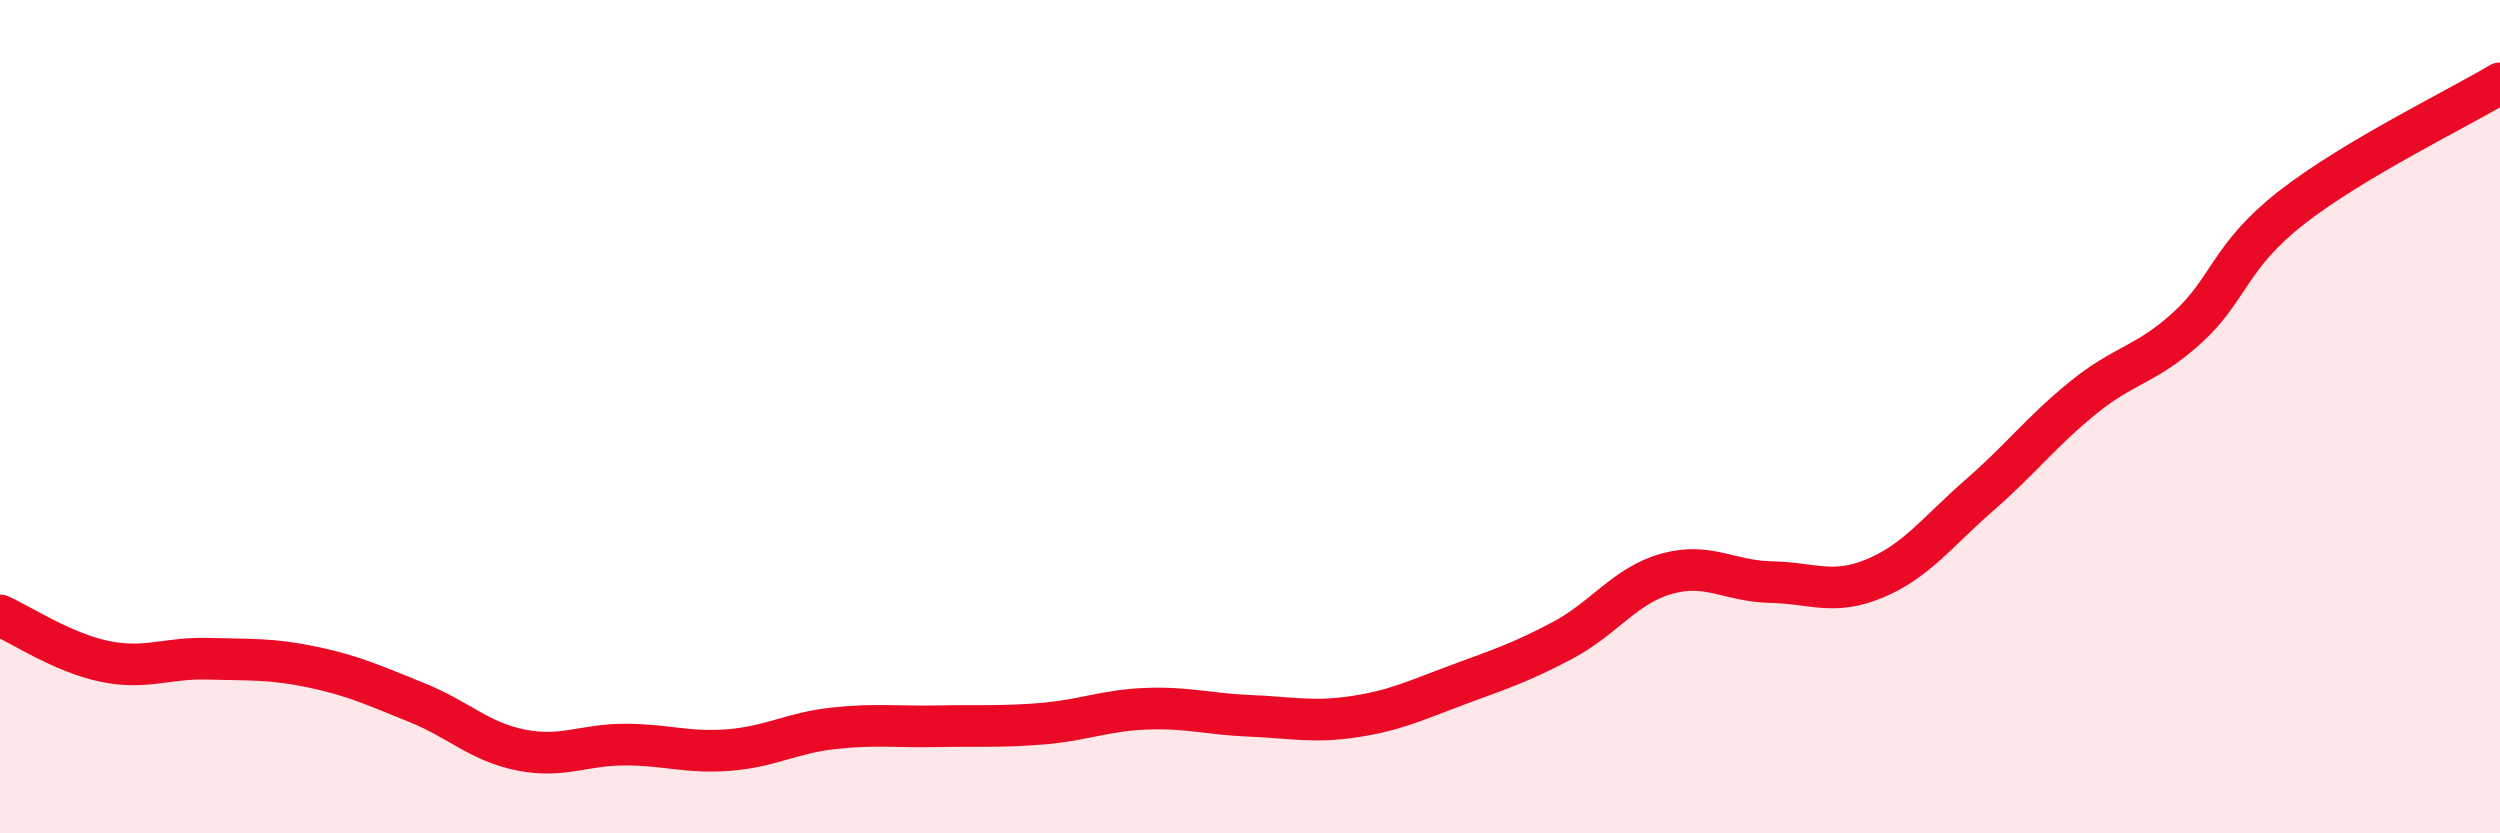
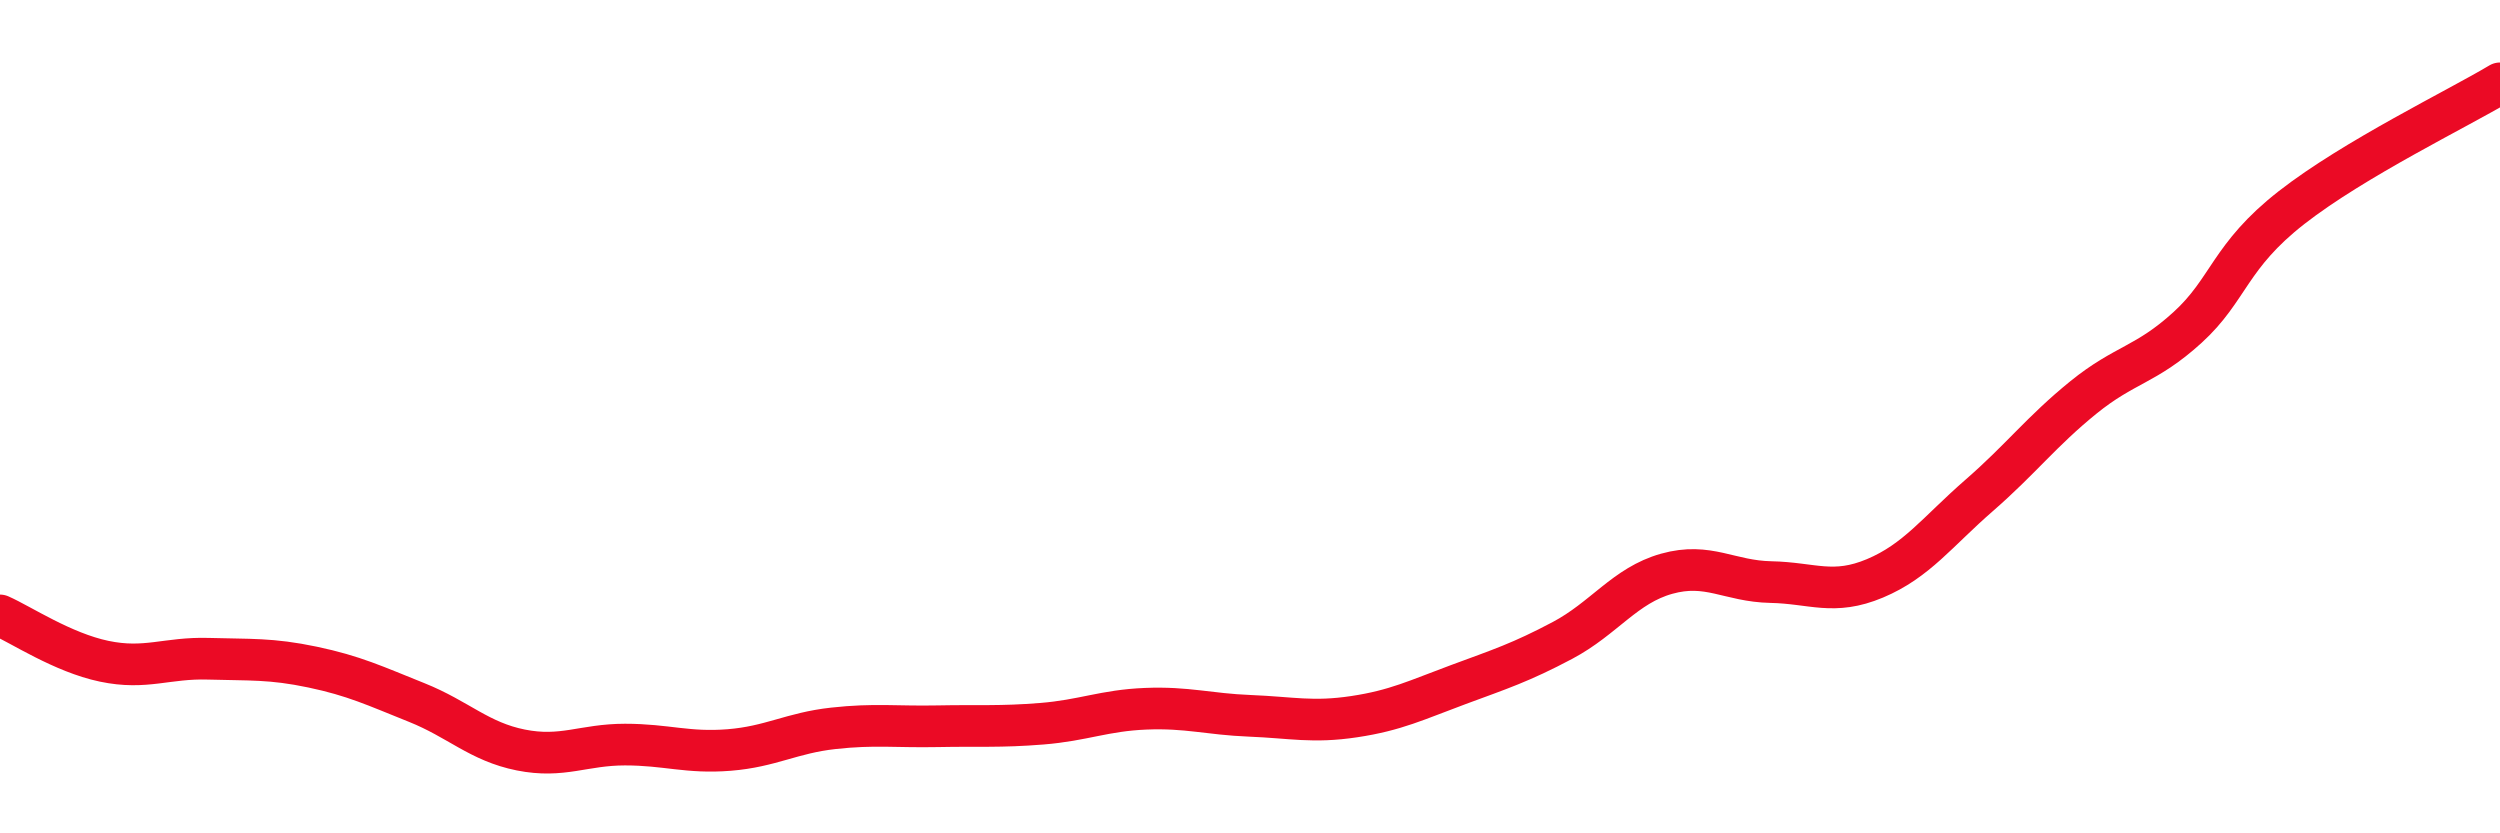
<svg xmlns="http://www.w3.org/2000/svg" width="60" height="20" viewBox="0 0 60 20">
-   <path d="M 0,14.77 C 0.5,14.99 1.5,15.66 2.5,15.87 C 3.5,16.08 4,15.78 5,15.81 C 6,15.84 6.5,15.8 7.5,16.01 C 8.5,16.22 9,16.46 10,16.86 C 11,17.26 11.5,17.8 12.5,18 C 13.5,18.2 14,17.87 15,17.87 C 16,17.87 16.5,18.08 17.5,18 C 18.5,17.92 19,17.59 20,17.48 C 21,17.37 21.5,17.45 22.5,17.43 C 23.5,17.41 24,17.45 25,17.37 C 26,17.29 26.5,17.05 27.5,17.01 C 28.5,16.97 29,17.14 30,17.18 C 31,17.22 31.5,17.35 32.5,17.2 C 33.5,17.05 34,16.8 35,16.43 C 36,16.06 36.5,15.9 37.5,15.37 C 38.5,14.84 39,14.05 40,13.77 C 41,13.49 41.5,13.95 42.5,13.97 C 43.5,13.99 44,14.3 45,13.88 C 46,13.46 46.5,12.76 47.5,11.89 C 48.5,11.02 49,10.35 50,9.54 C 51,8.73 51.5,8.77 52.5,7.86 C 53.5,6.95 53.5,6.15 55,4.98 C 56.5,3.81 59,2.6 60,2L60 20L0 20Z" fill="#EB0A25" opacity="0.1" stroke-linecap="round" stroke-linejoin="round" />
  <path d="M 0,14.77 C 0.5,14.99 1.5,15.66 2.5,15.87 C 3.5,16.08 4,15.78 5,15.81 C 6,15.84 6.5,15.8 7.5,16.01 C 8.5,16.22 9,16.46 10,16.86 C 11,17.26 11.5,17.8 12.5,18 C 13.5,18.2 14,17.87 15,17.87 C 16,17.87 16.5,18.08 17.5,18 C 18.5,17.92 19,17.59 20,17.48 C 21,17.37 21.5,17.45 22.5,17.43 C 23.5,17.41 24,17.45 25,17.37 C 26,17.29 26.5,17.05 27.5,17.01 C 28.5,16.97 29,17.14 30,17.18 C 31,17.22 31.5,17.35 32.5,17.2 C 33.5,17.05 34,16.8 35,16.43 C 36,16.06 36.5,15.9 37.5,15.37 C 38.5,14.84 39,14.05 40,13.77 C 41,13.49 41.5,13.95 42.5,13.97 C 43.5,13.99 44,14.3 45,13.88 C 46,13.46 46.5,12.76 47.5,11.89 C 48.5,11.02 49,10.35 50,9.54 C 51,8.73 51.5,8.77 52.5,7.86 C 53.5,6.95 53.5,6.15 55,4.98 C 56.5,3.81 59,2.6 60,2" stroke="#EB0A25" stroke-width="1" fill="none" stroke-linecap="round" stroke-linejoin="round" />
</svg>